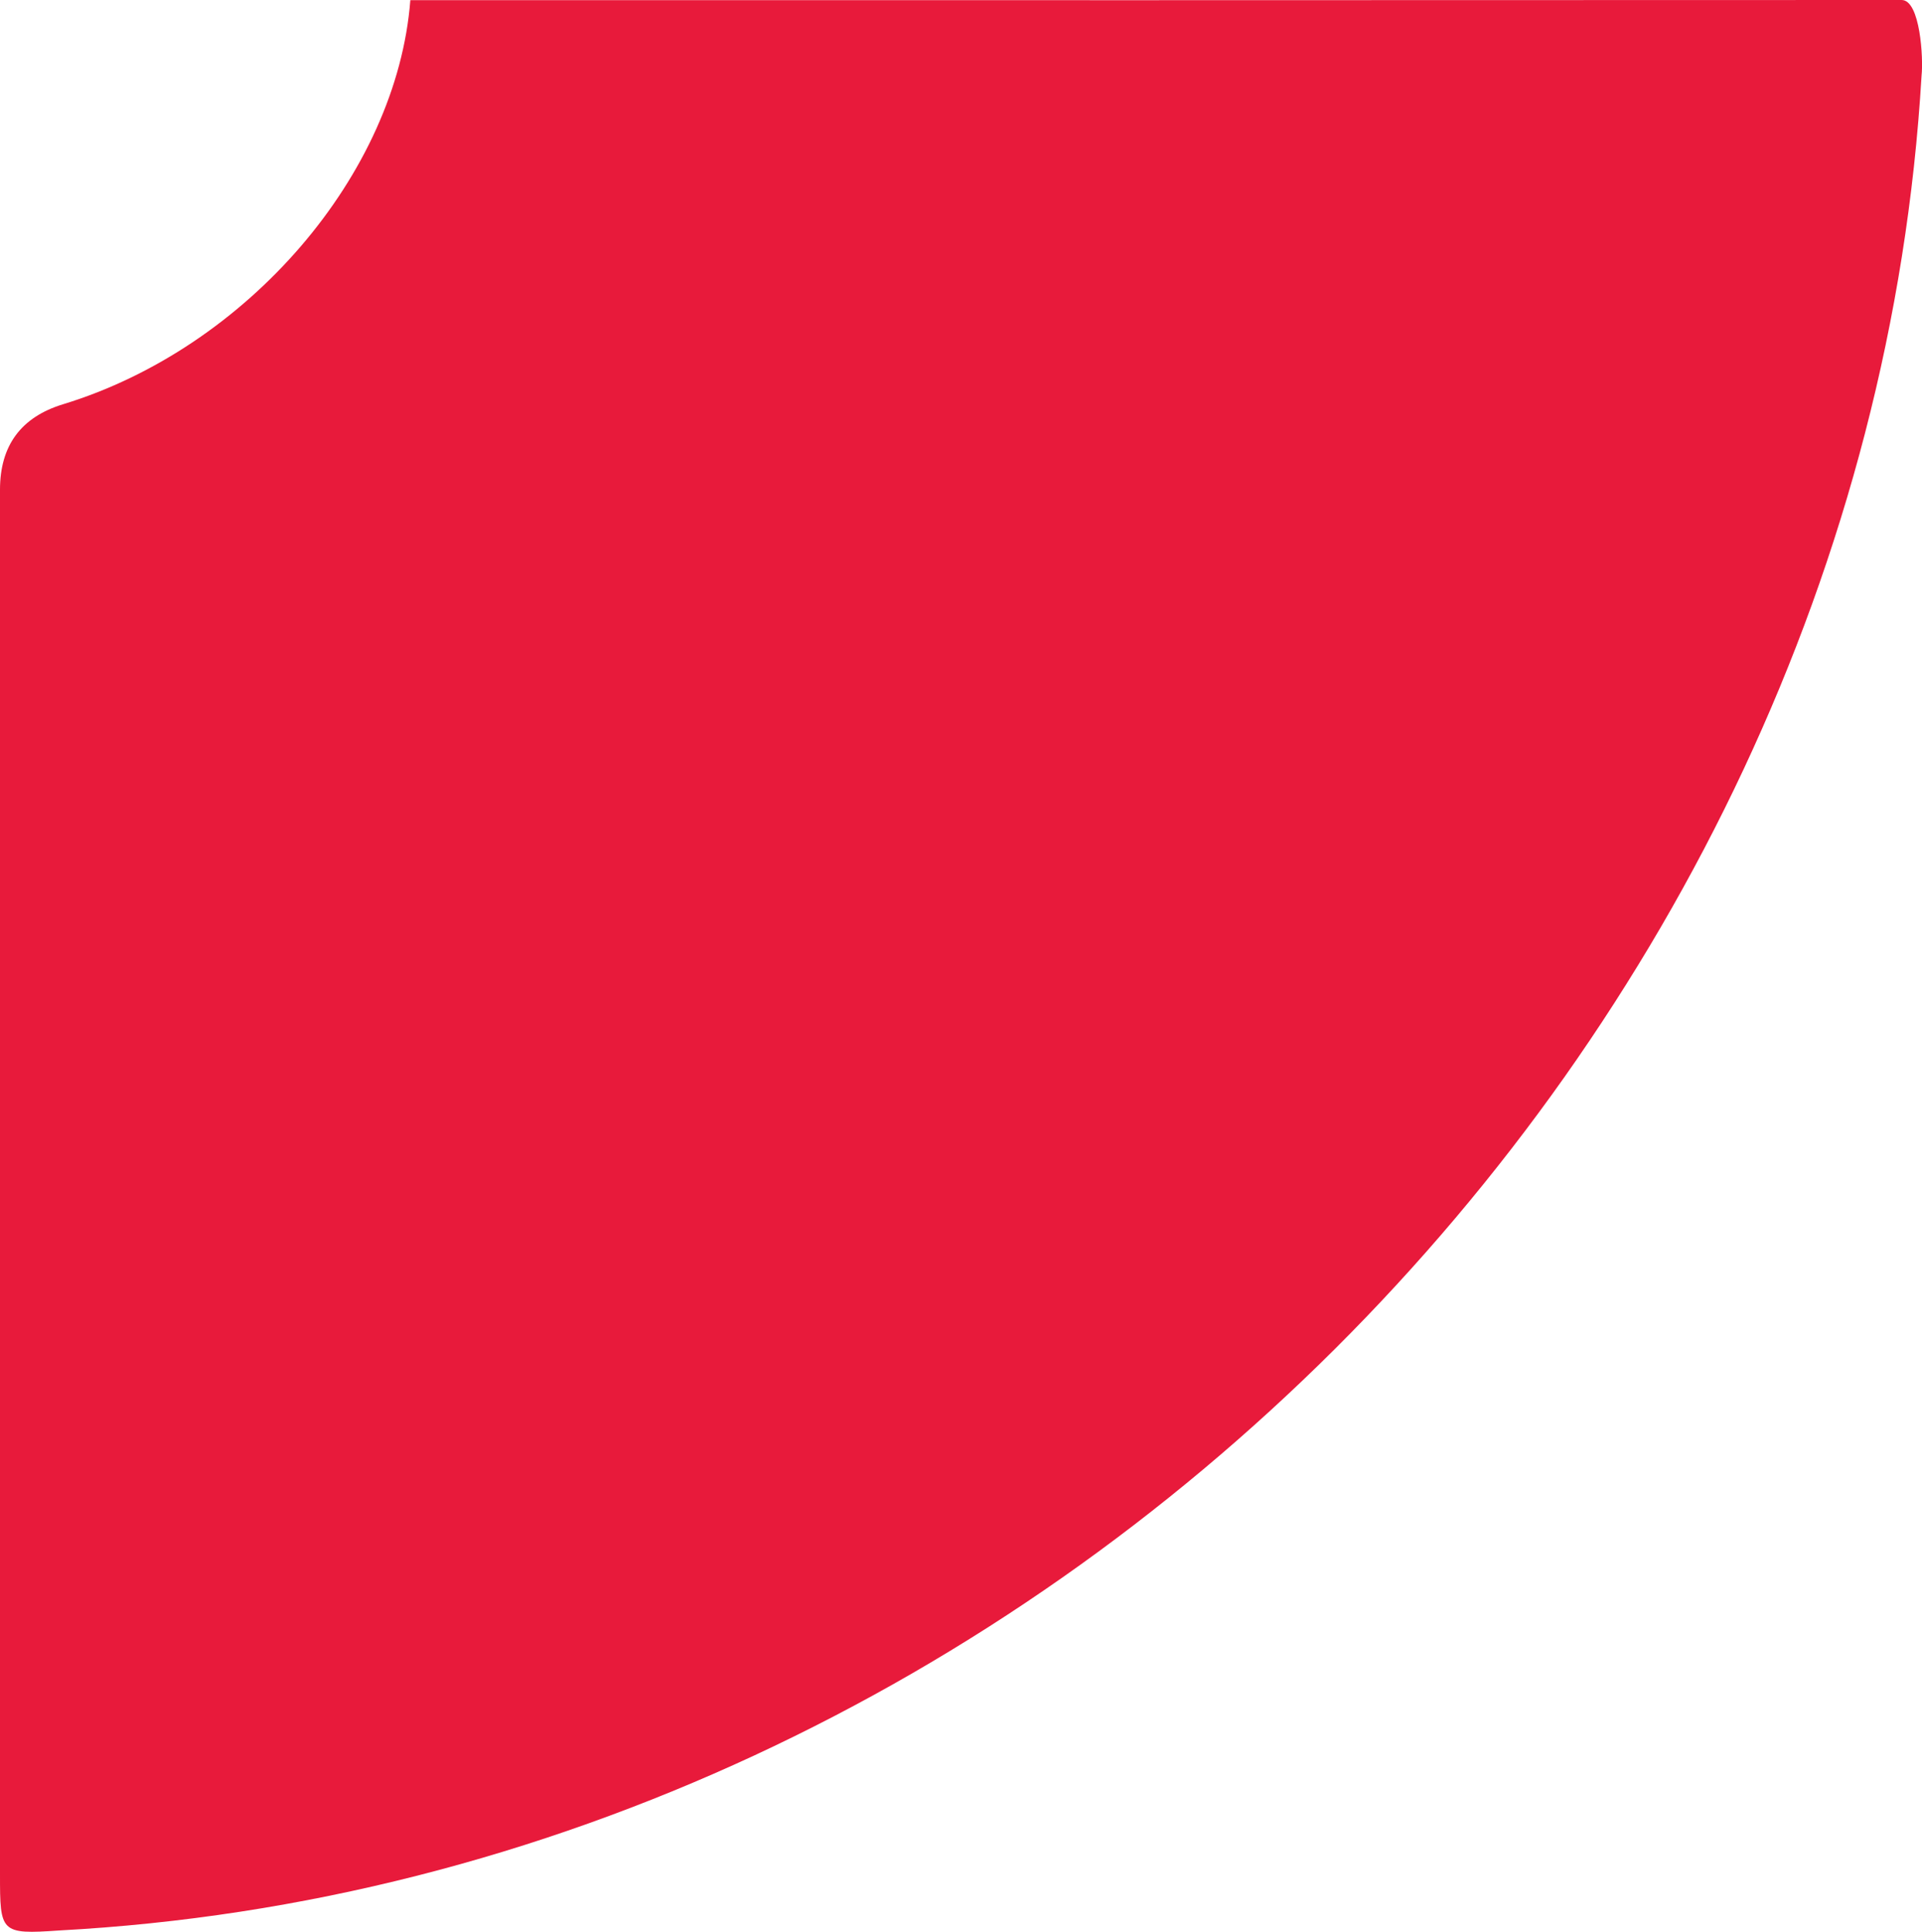
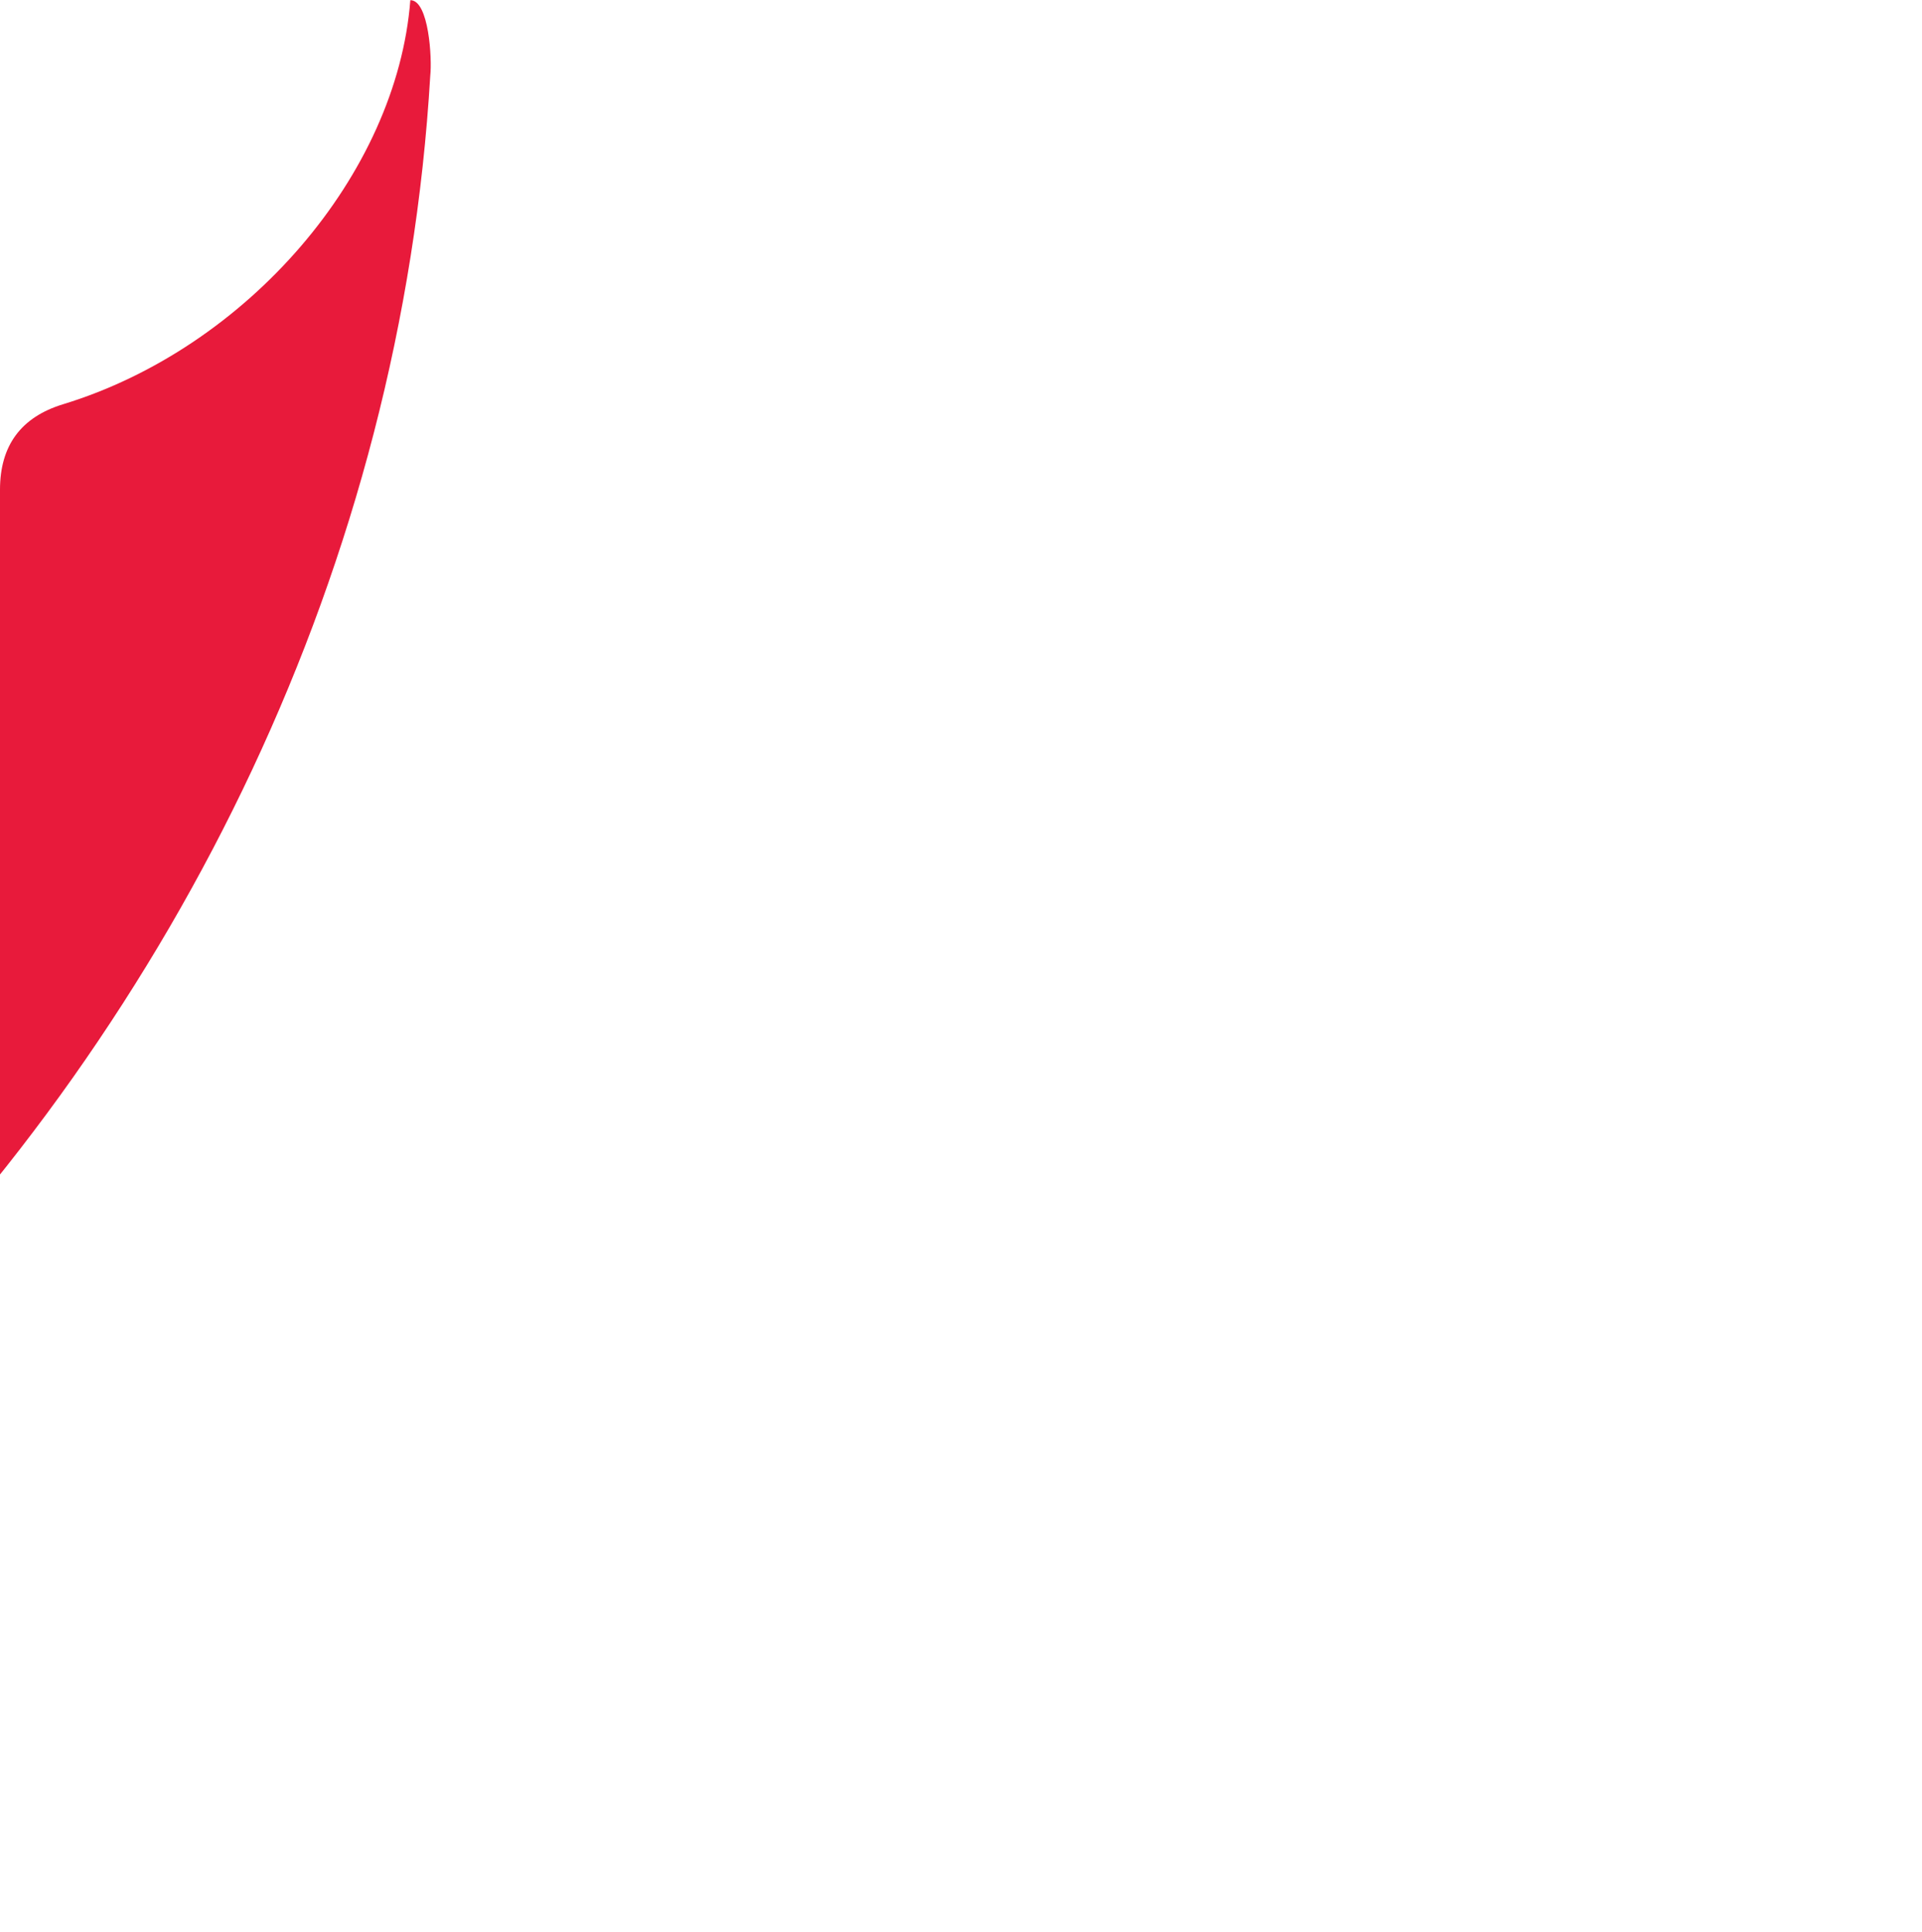
<svg xmlns="http://www.w3.org/2000/svg" id="Layer_2" viewBox="0 0 224.69 225.84">
  <defs>
    <style>.cls-1{fill:#e81a3b;}</style>
  </defs>
  <g id="Layer_1-2">
-     <path class="cls-1" d="m47.97.02C106.09.02,164.2.03,222.31,0c2.18,0,2.55,6.87,2.33,8.82-6.73,114.02-103.61,210.73-217.73,216.86C.04,226.16,0,225.91,0,219.13,0,165.17,0,111.21,0,57.25q0-7.74,7.37-9.99C28.93,40.68,46.4,20.35,47.97.02Z" />
+     <path class="cls-1" d="m47.97.02c2.18,0,2.55,6.87,2.33,8.82-6.73,114.02-103.61,210.73-217.73,216.86C.04,226.16,0,225.91,0,219.13,0,165.17,0,111.21,0,57.25q0-7.74,7.37-9.99C28.93,40.68,46.4,20.35,47.97.02Z" />
  </g>
</svg>